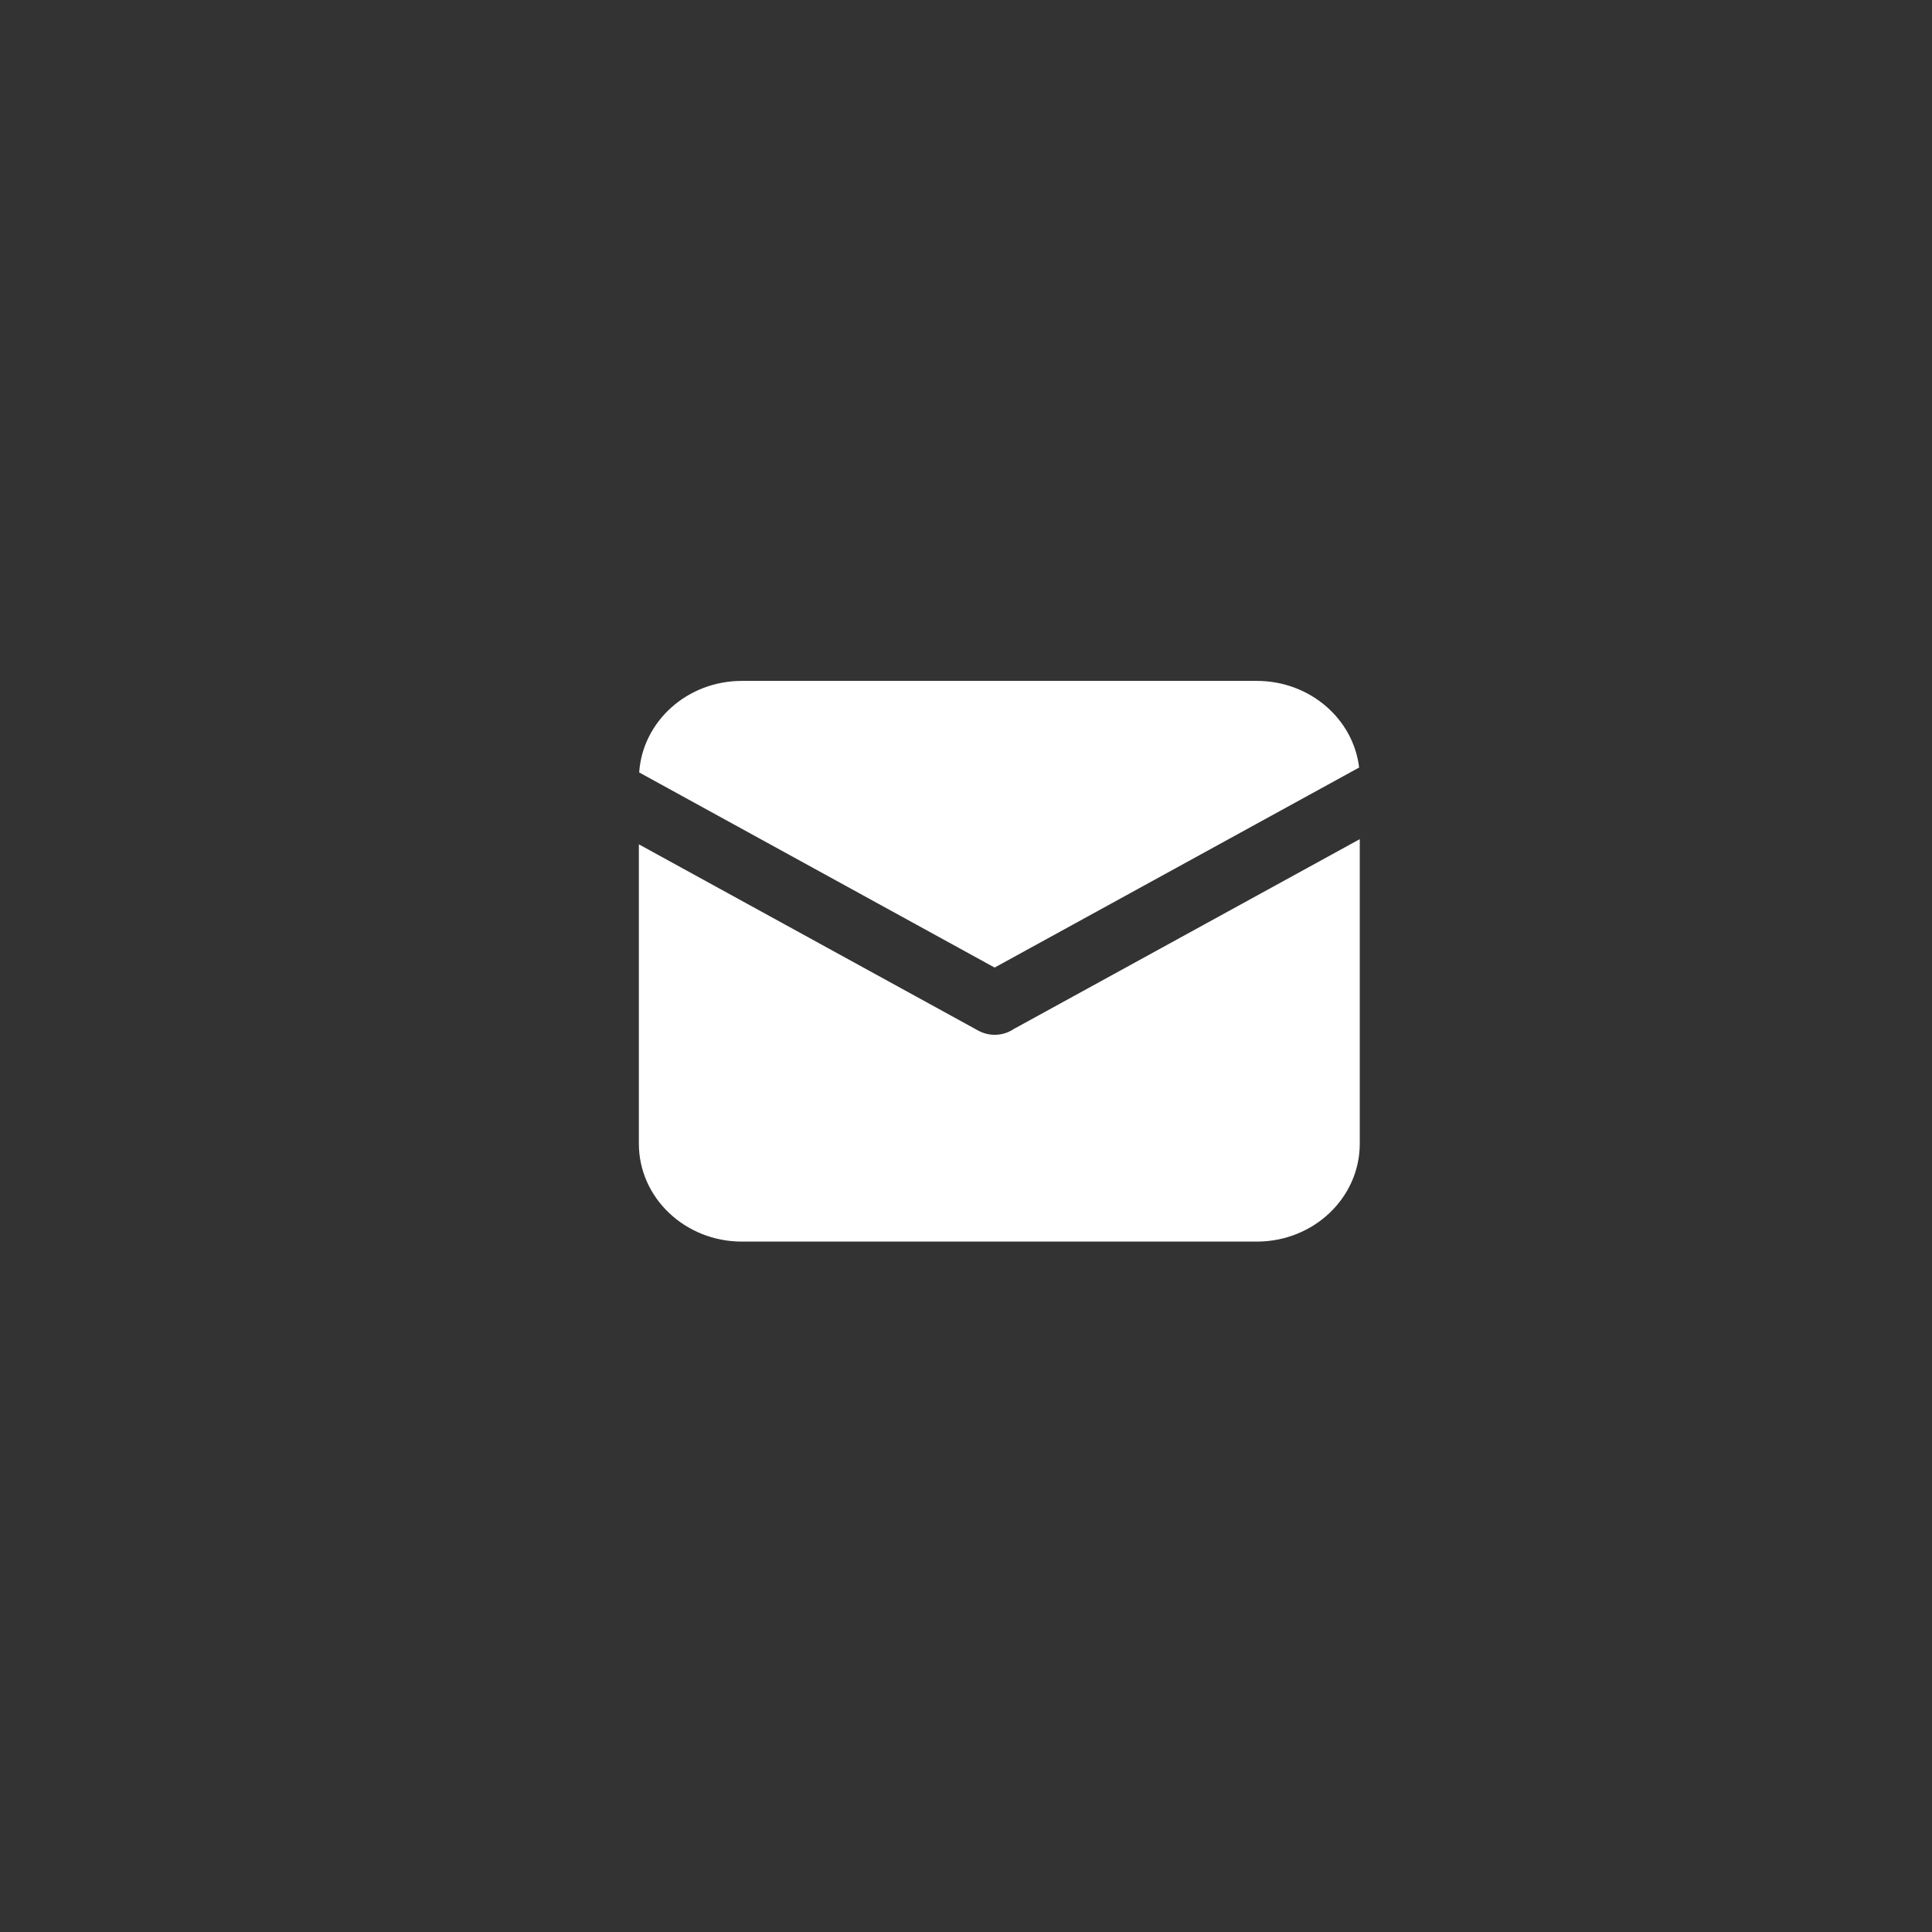
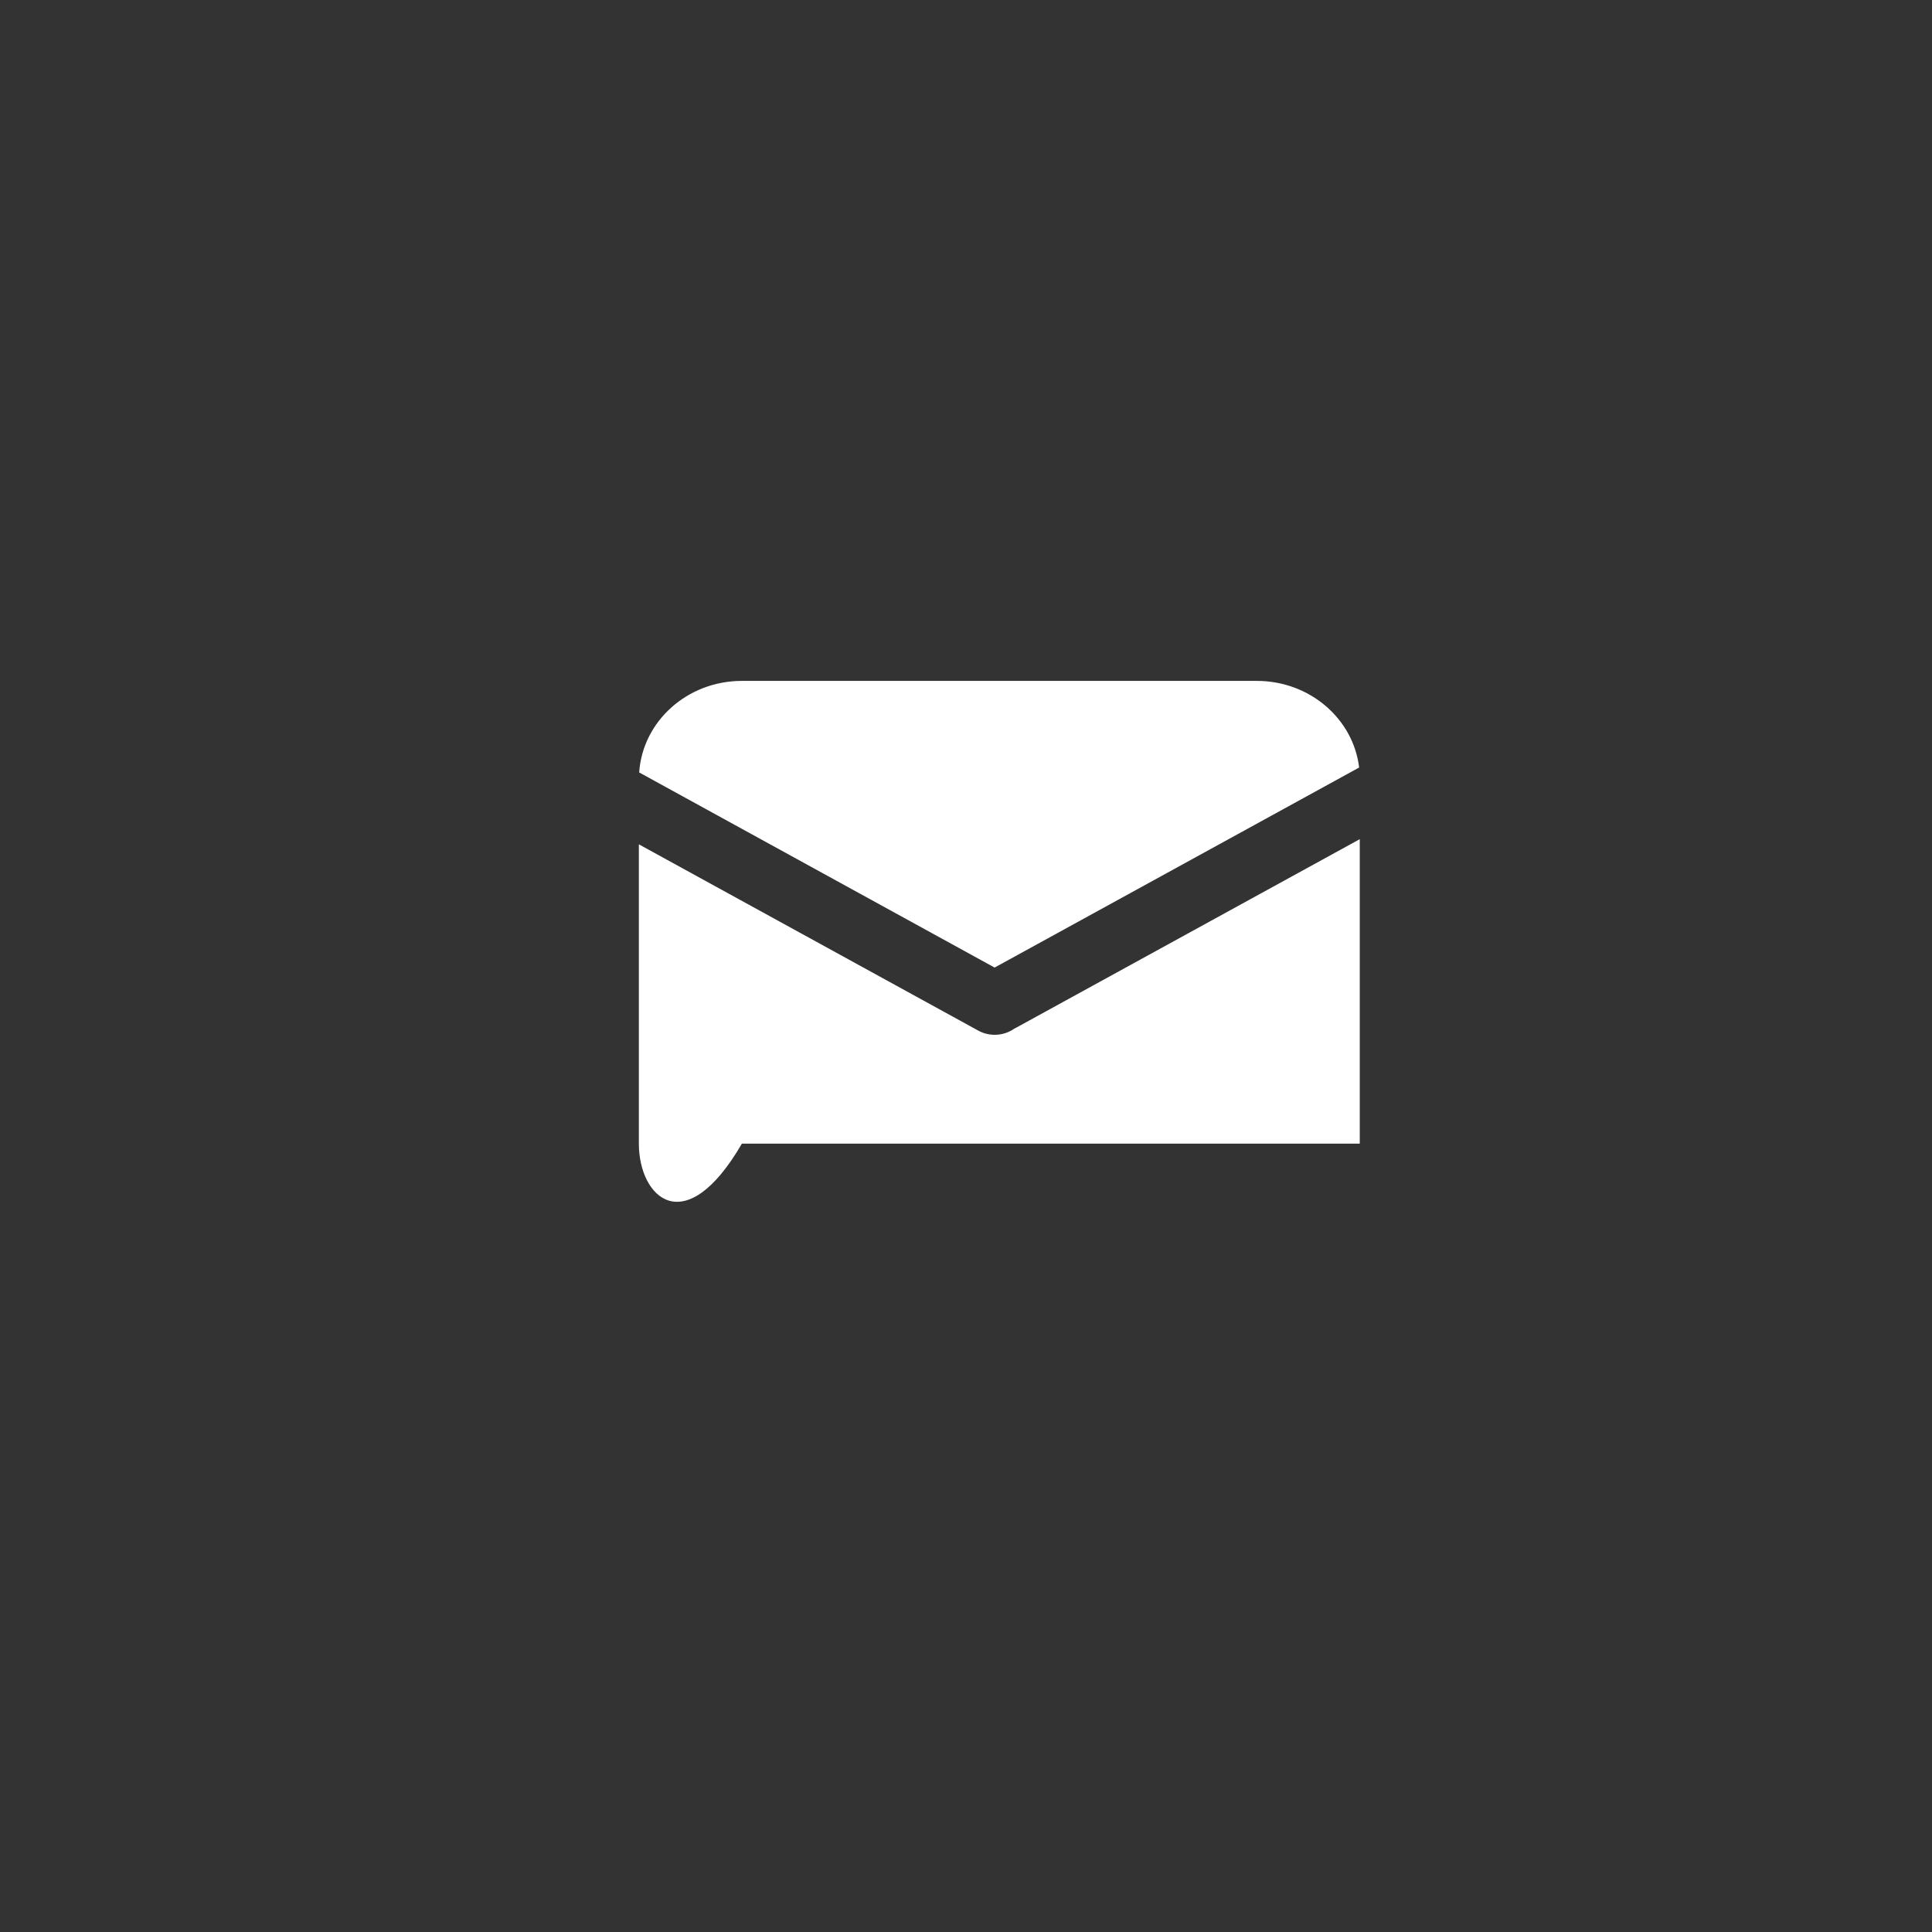
<svg xmlns="http://www.w3.org/2000/svg" width="37" height="37" viewBox="0 0 37 37" fill="none">
  <rect x="0" y="0" width="37" height="37" fill="#333333" stroke="none" />
-   <path d="M26.029 14.699L19.048 18.53L12.241 14.793C12.307 13.814 13.162 13.04 14.208 13.04H24.069C25.082 13.04 25.917 13.764 26.029 14.699ZM26.041 16.071V21.902C26.041 22.938 25.159 23.778 24.069 23.778H14.208C13.118 23.778 12.235 22.938 12.235 21.902V16.17L18.736 19.738C18.96 19.86 19.229 19.837 19.423 19.701C19.432 19.698 19.44 19.693 19.449 19.688L26.041 16.071Z" fill="white" />
+   <path d="M26.029 14.699L19.048 18.53L12.241 14.793C12.307 13.814 13.162 13.04 14.208 13.04H24.069C25.082 13.04 25.917 13.764 26.029 14.699ZM26.041 16.071V21.902H14.208C13.118 23.778 12.235 22.938 12.235 21.902V16.17L18.736 19.738C18.96 19.86 19.229 19.837 19.423 19.701C19.432 19.698 19.44 19.693 19.449 19.688L26.041 16.071Z" fill="white" />
</svg>